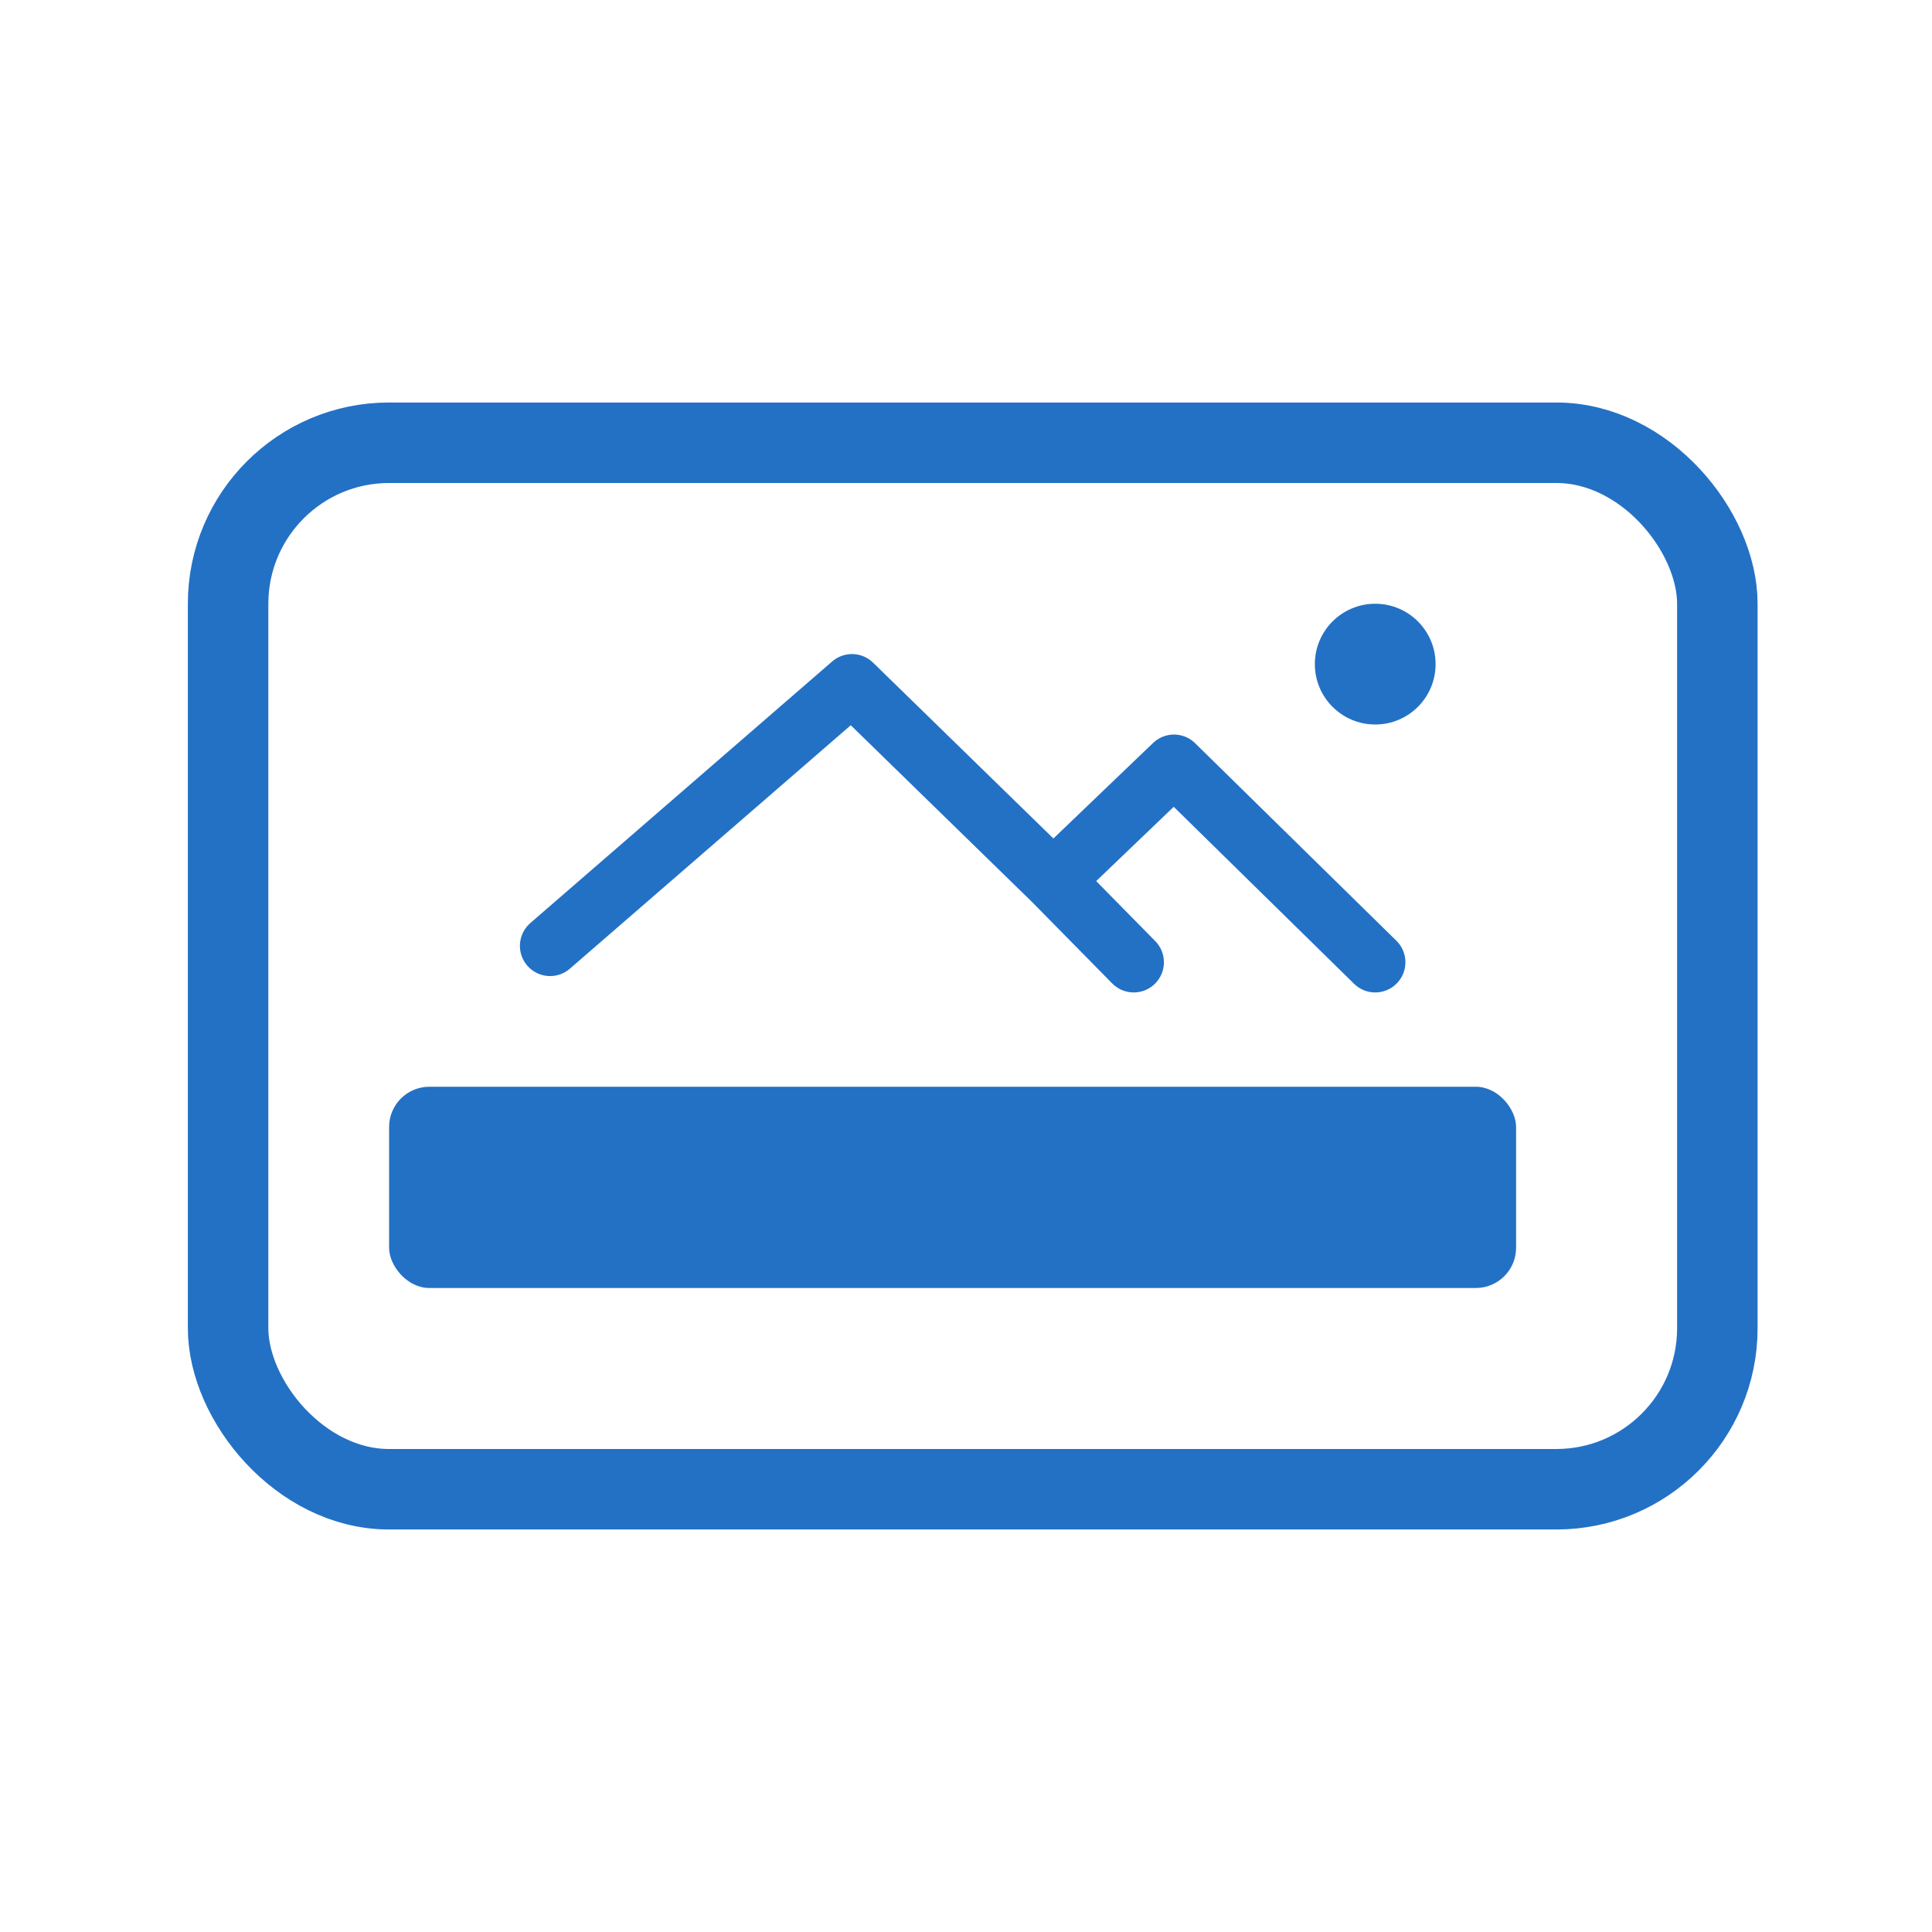
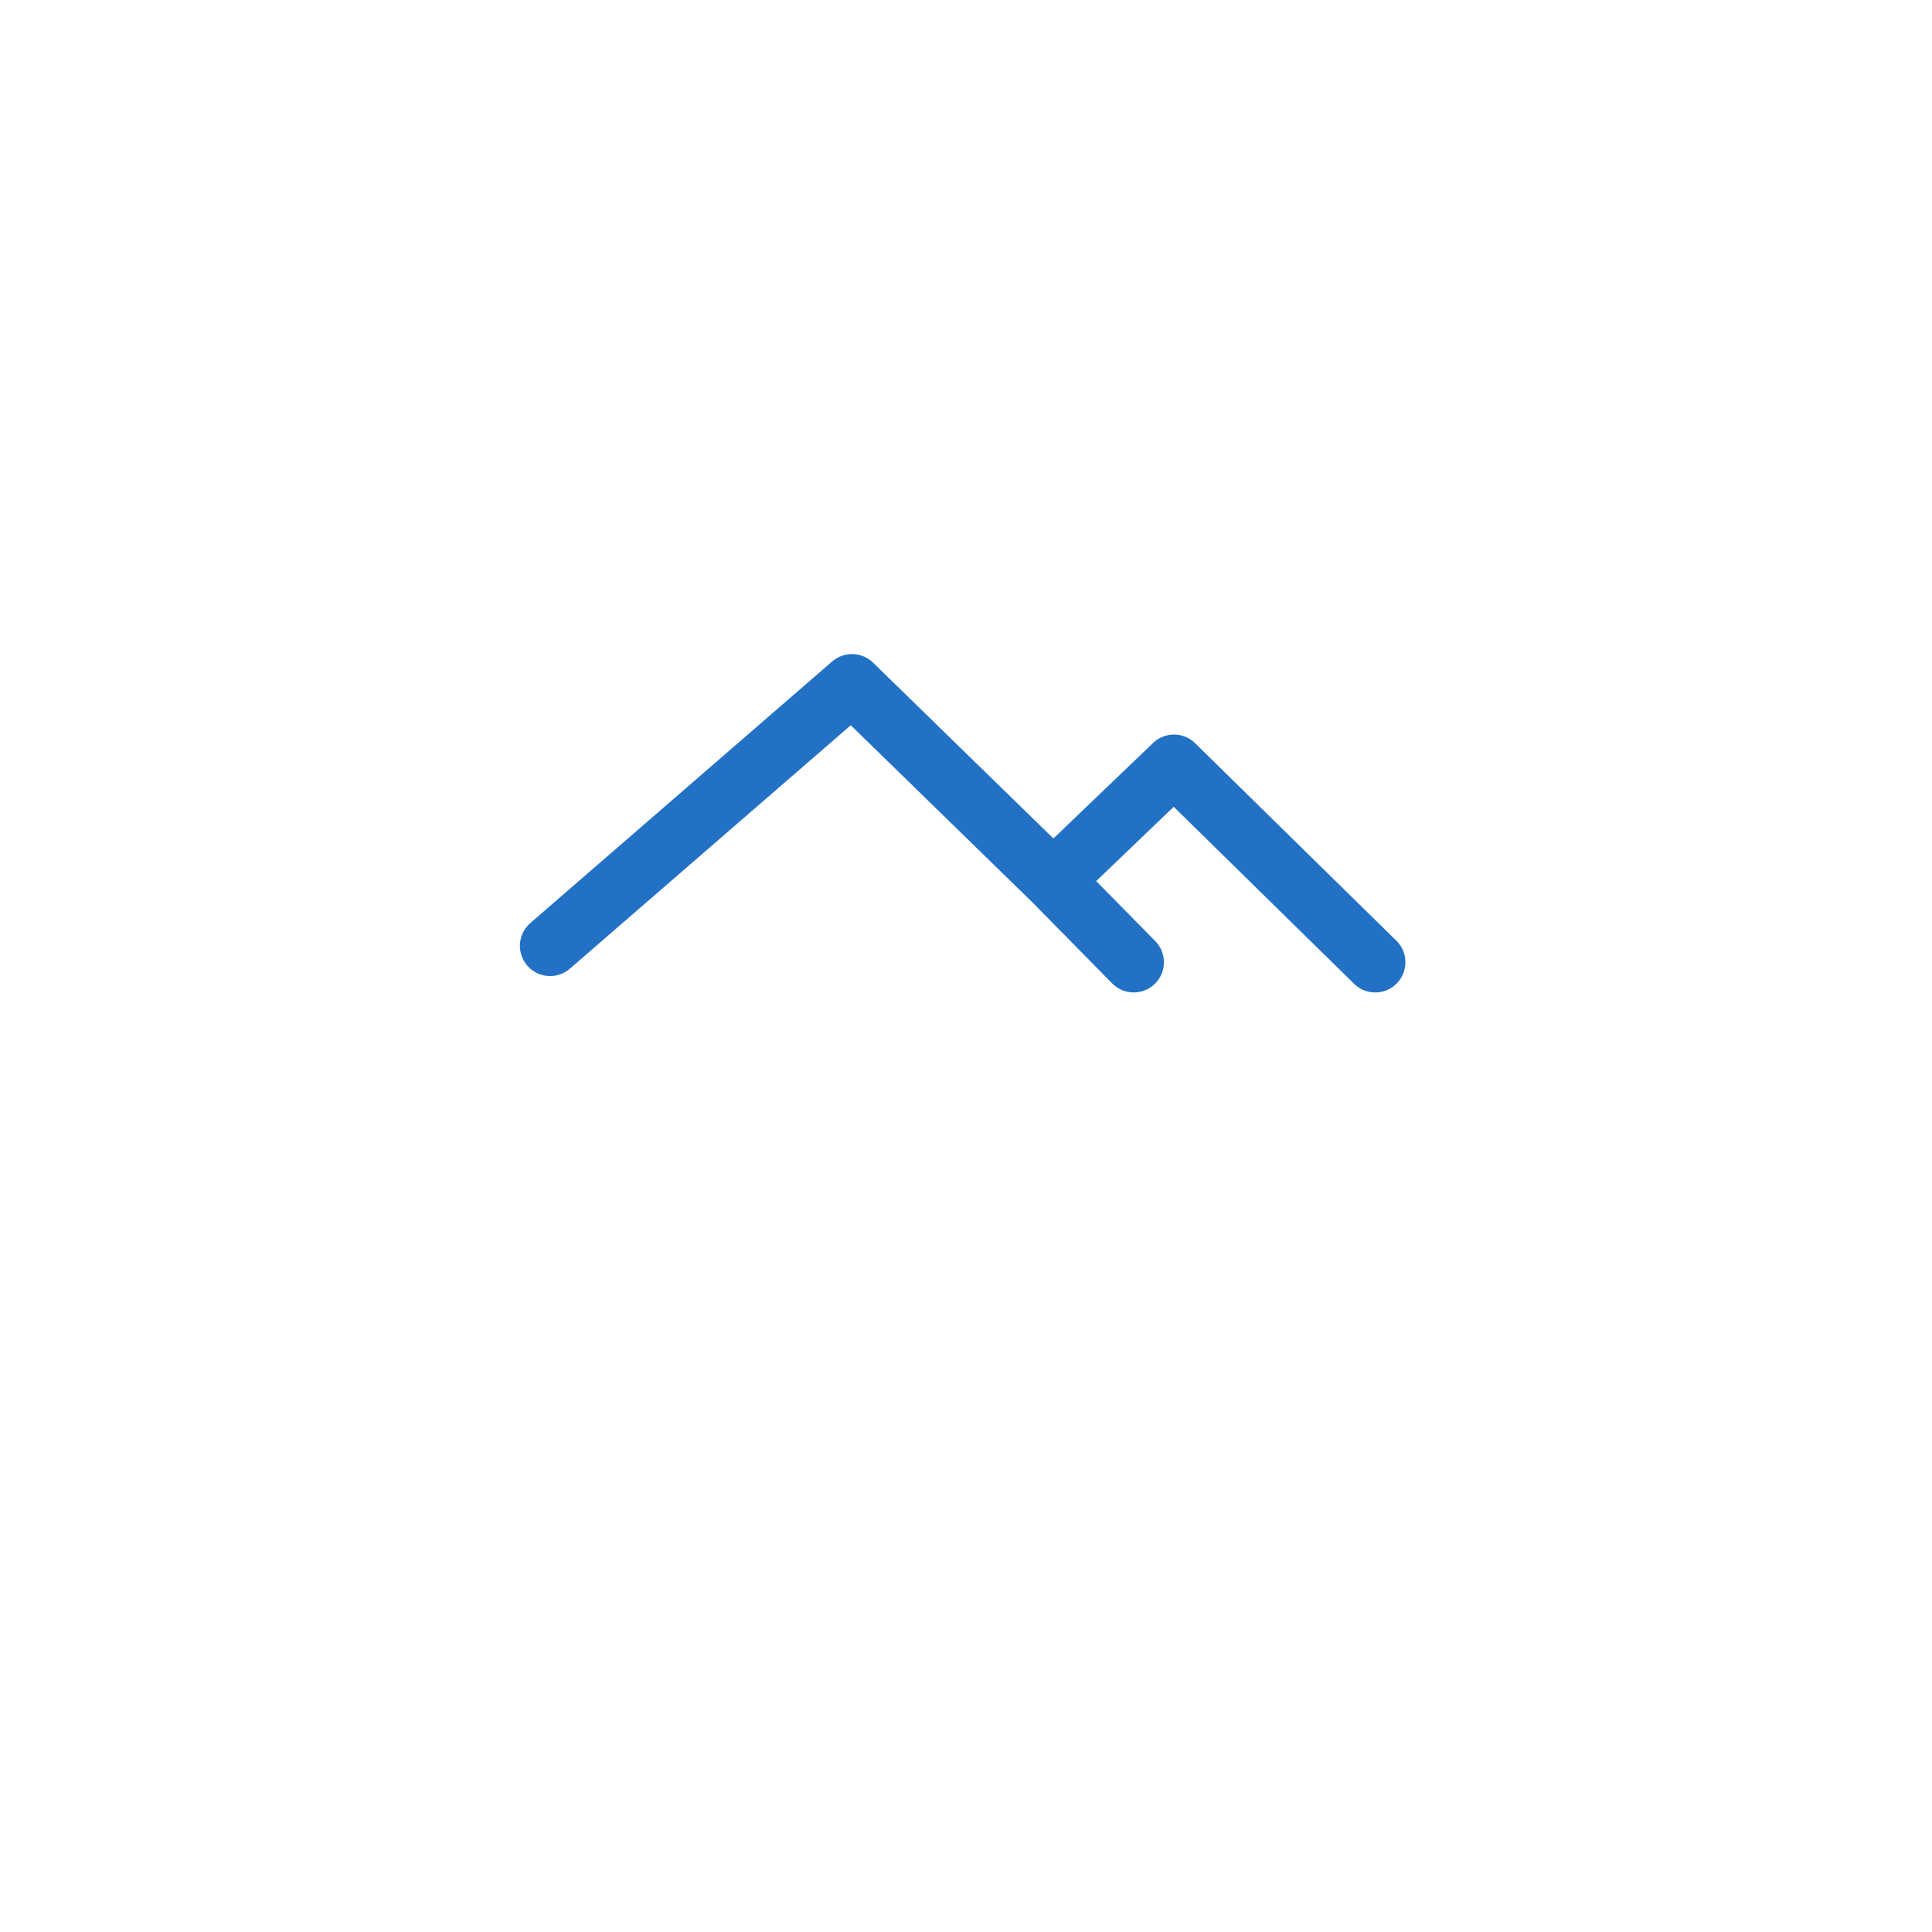
<svg xmlns="http://www.w3.org/2000/svg" width="48" height="48" viewBox="0 0 48 48" fill="none">
-   <rect x="5.667" y="11" width="37" height="26" rx="4" stroke="#2371C5" stroke-width="2" />
-   <rect x="9.667" y="27" width="28" height="5" rx="1" fill="#2371C5" />
  <path d="M13.667 23.5L21.167 17L26.167 21.875M28.167 23.907L26.167 21.875M26.167 21.875L29.167 19L34.167 23.907" stroke="#2371C5" stroke-width="1.5" stroke-linecap="round" stroke-linejoin="round" />
-   <circle cx="34.167" cy="16.5" r="1.5" fill="#2371C5" />
</svg>